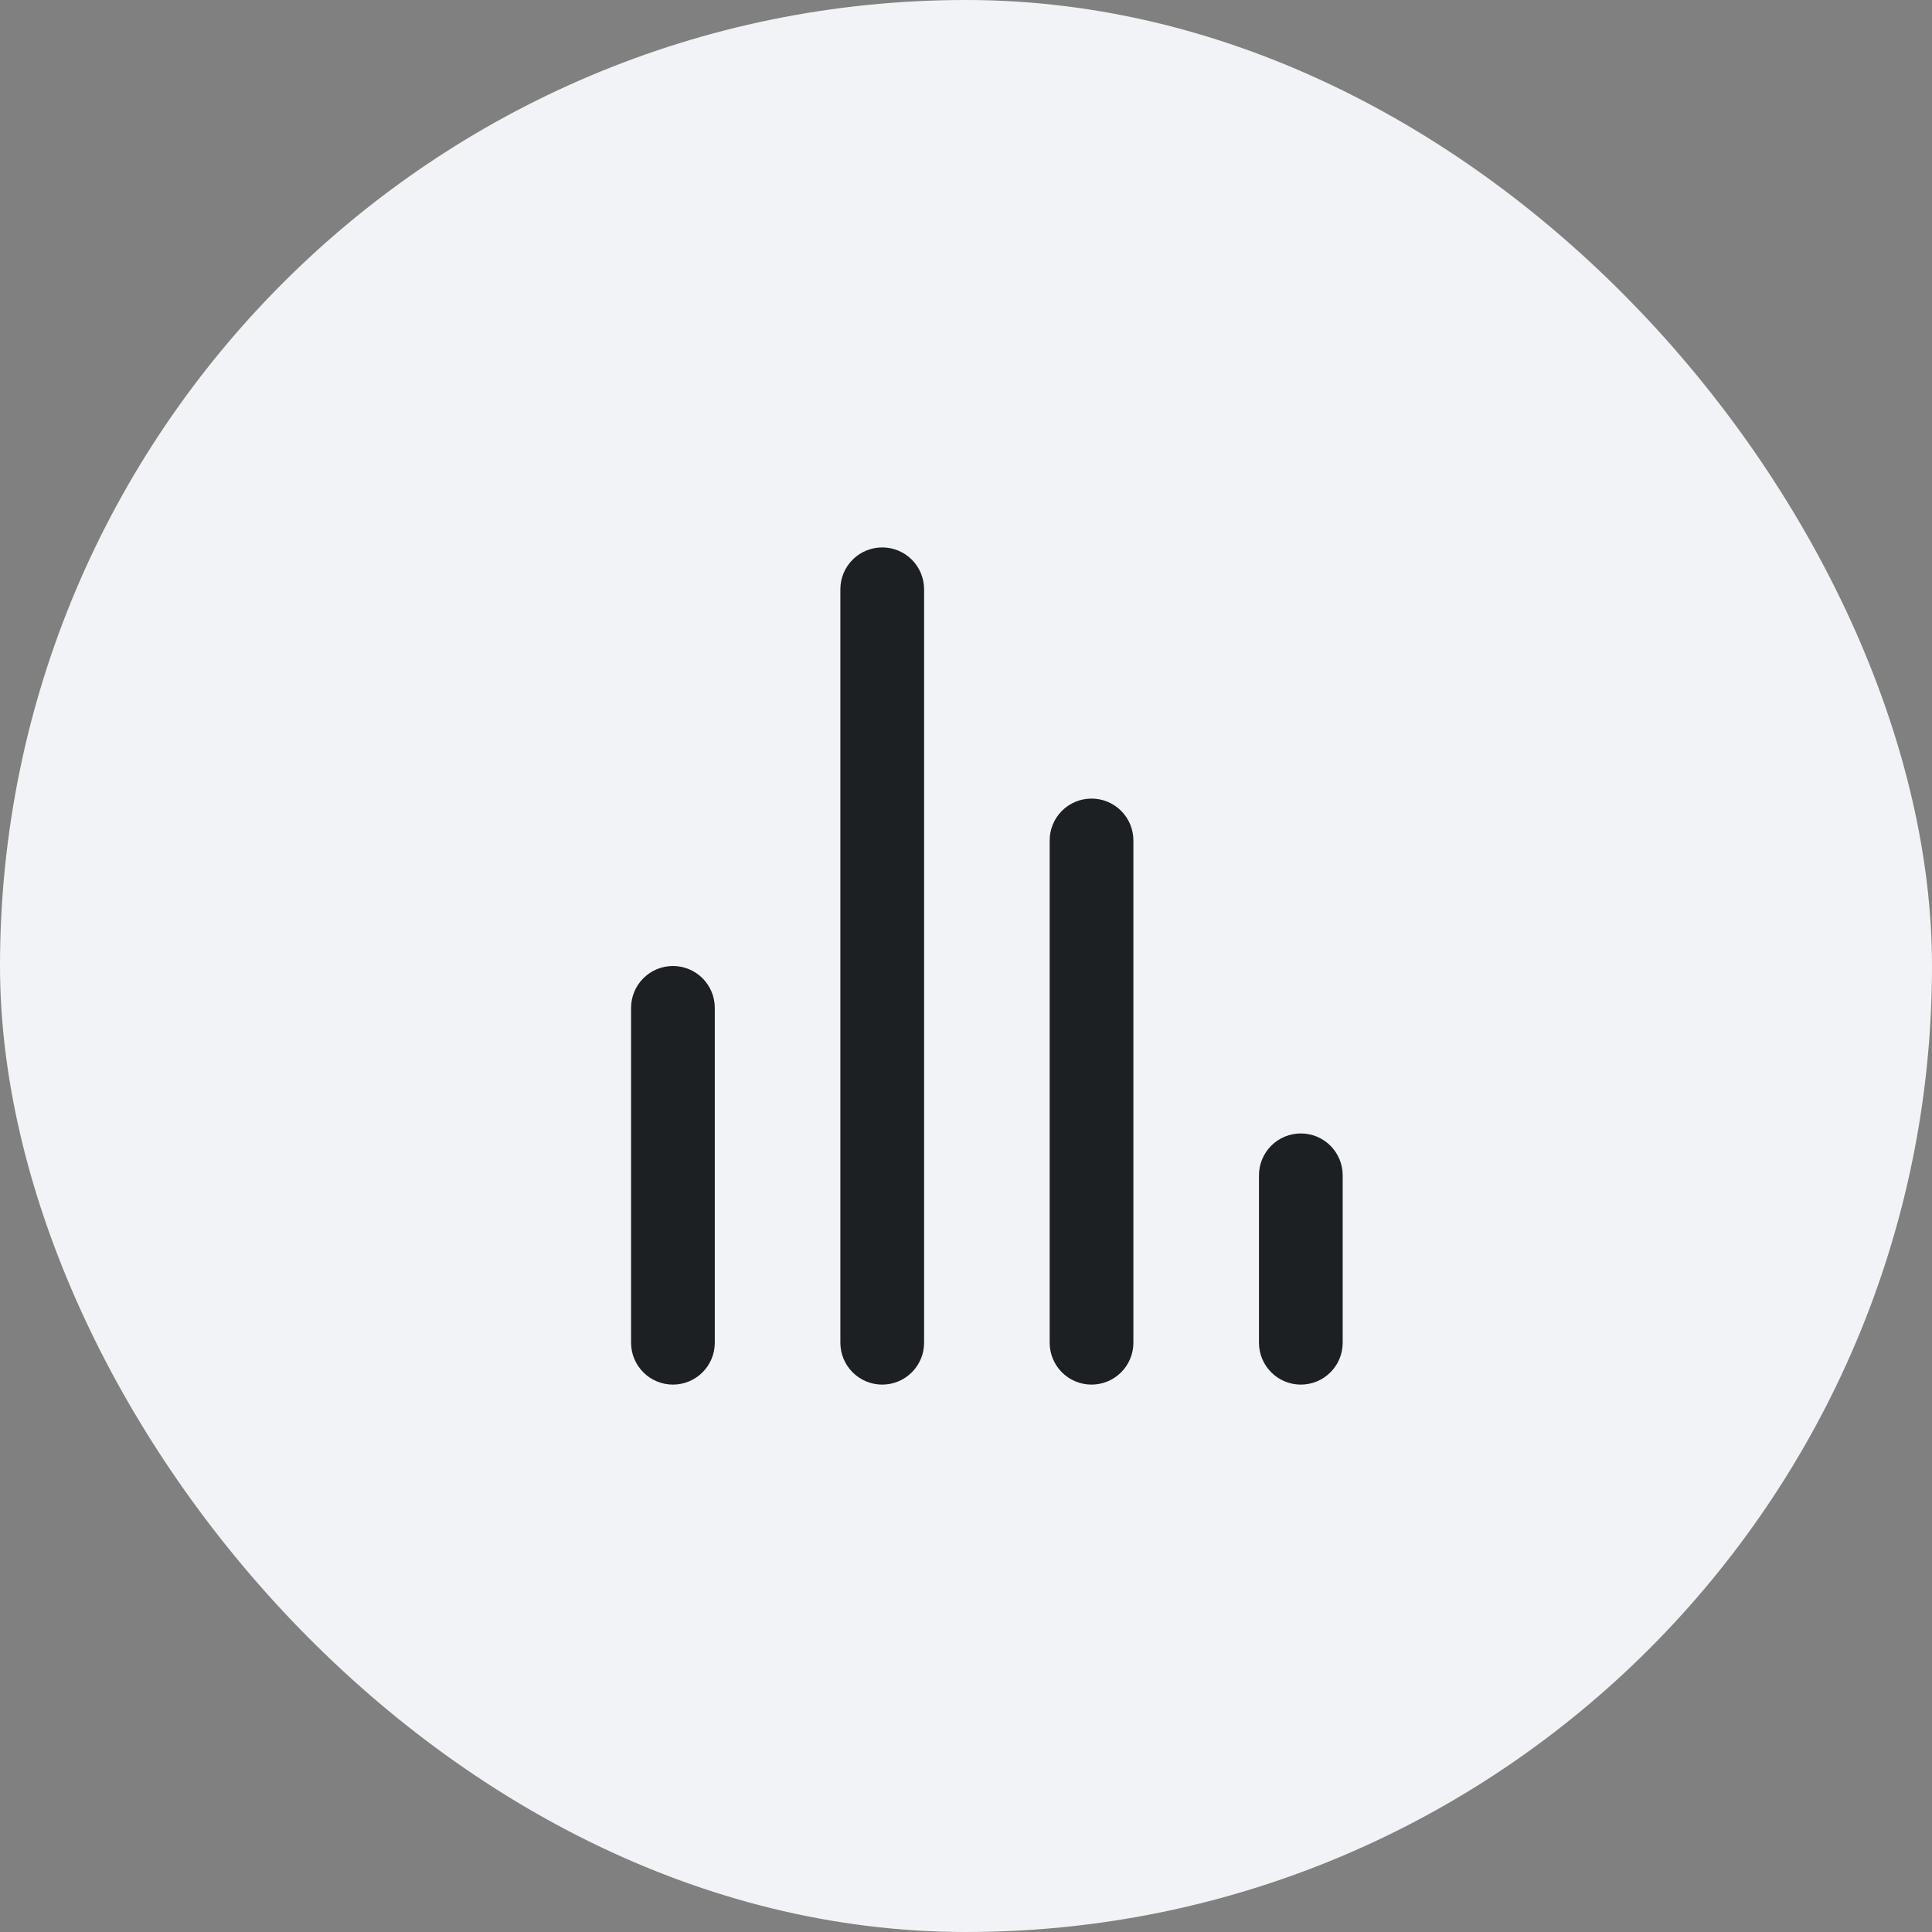
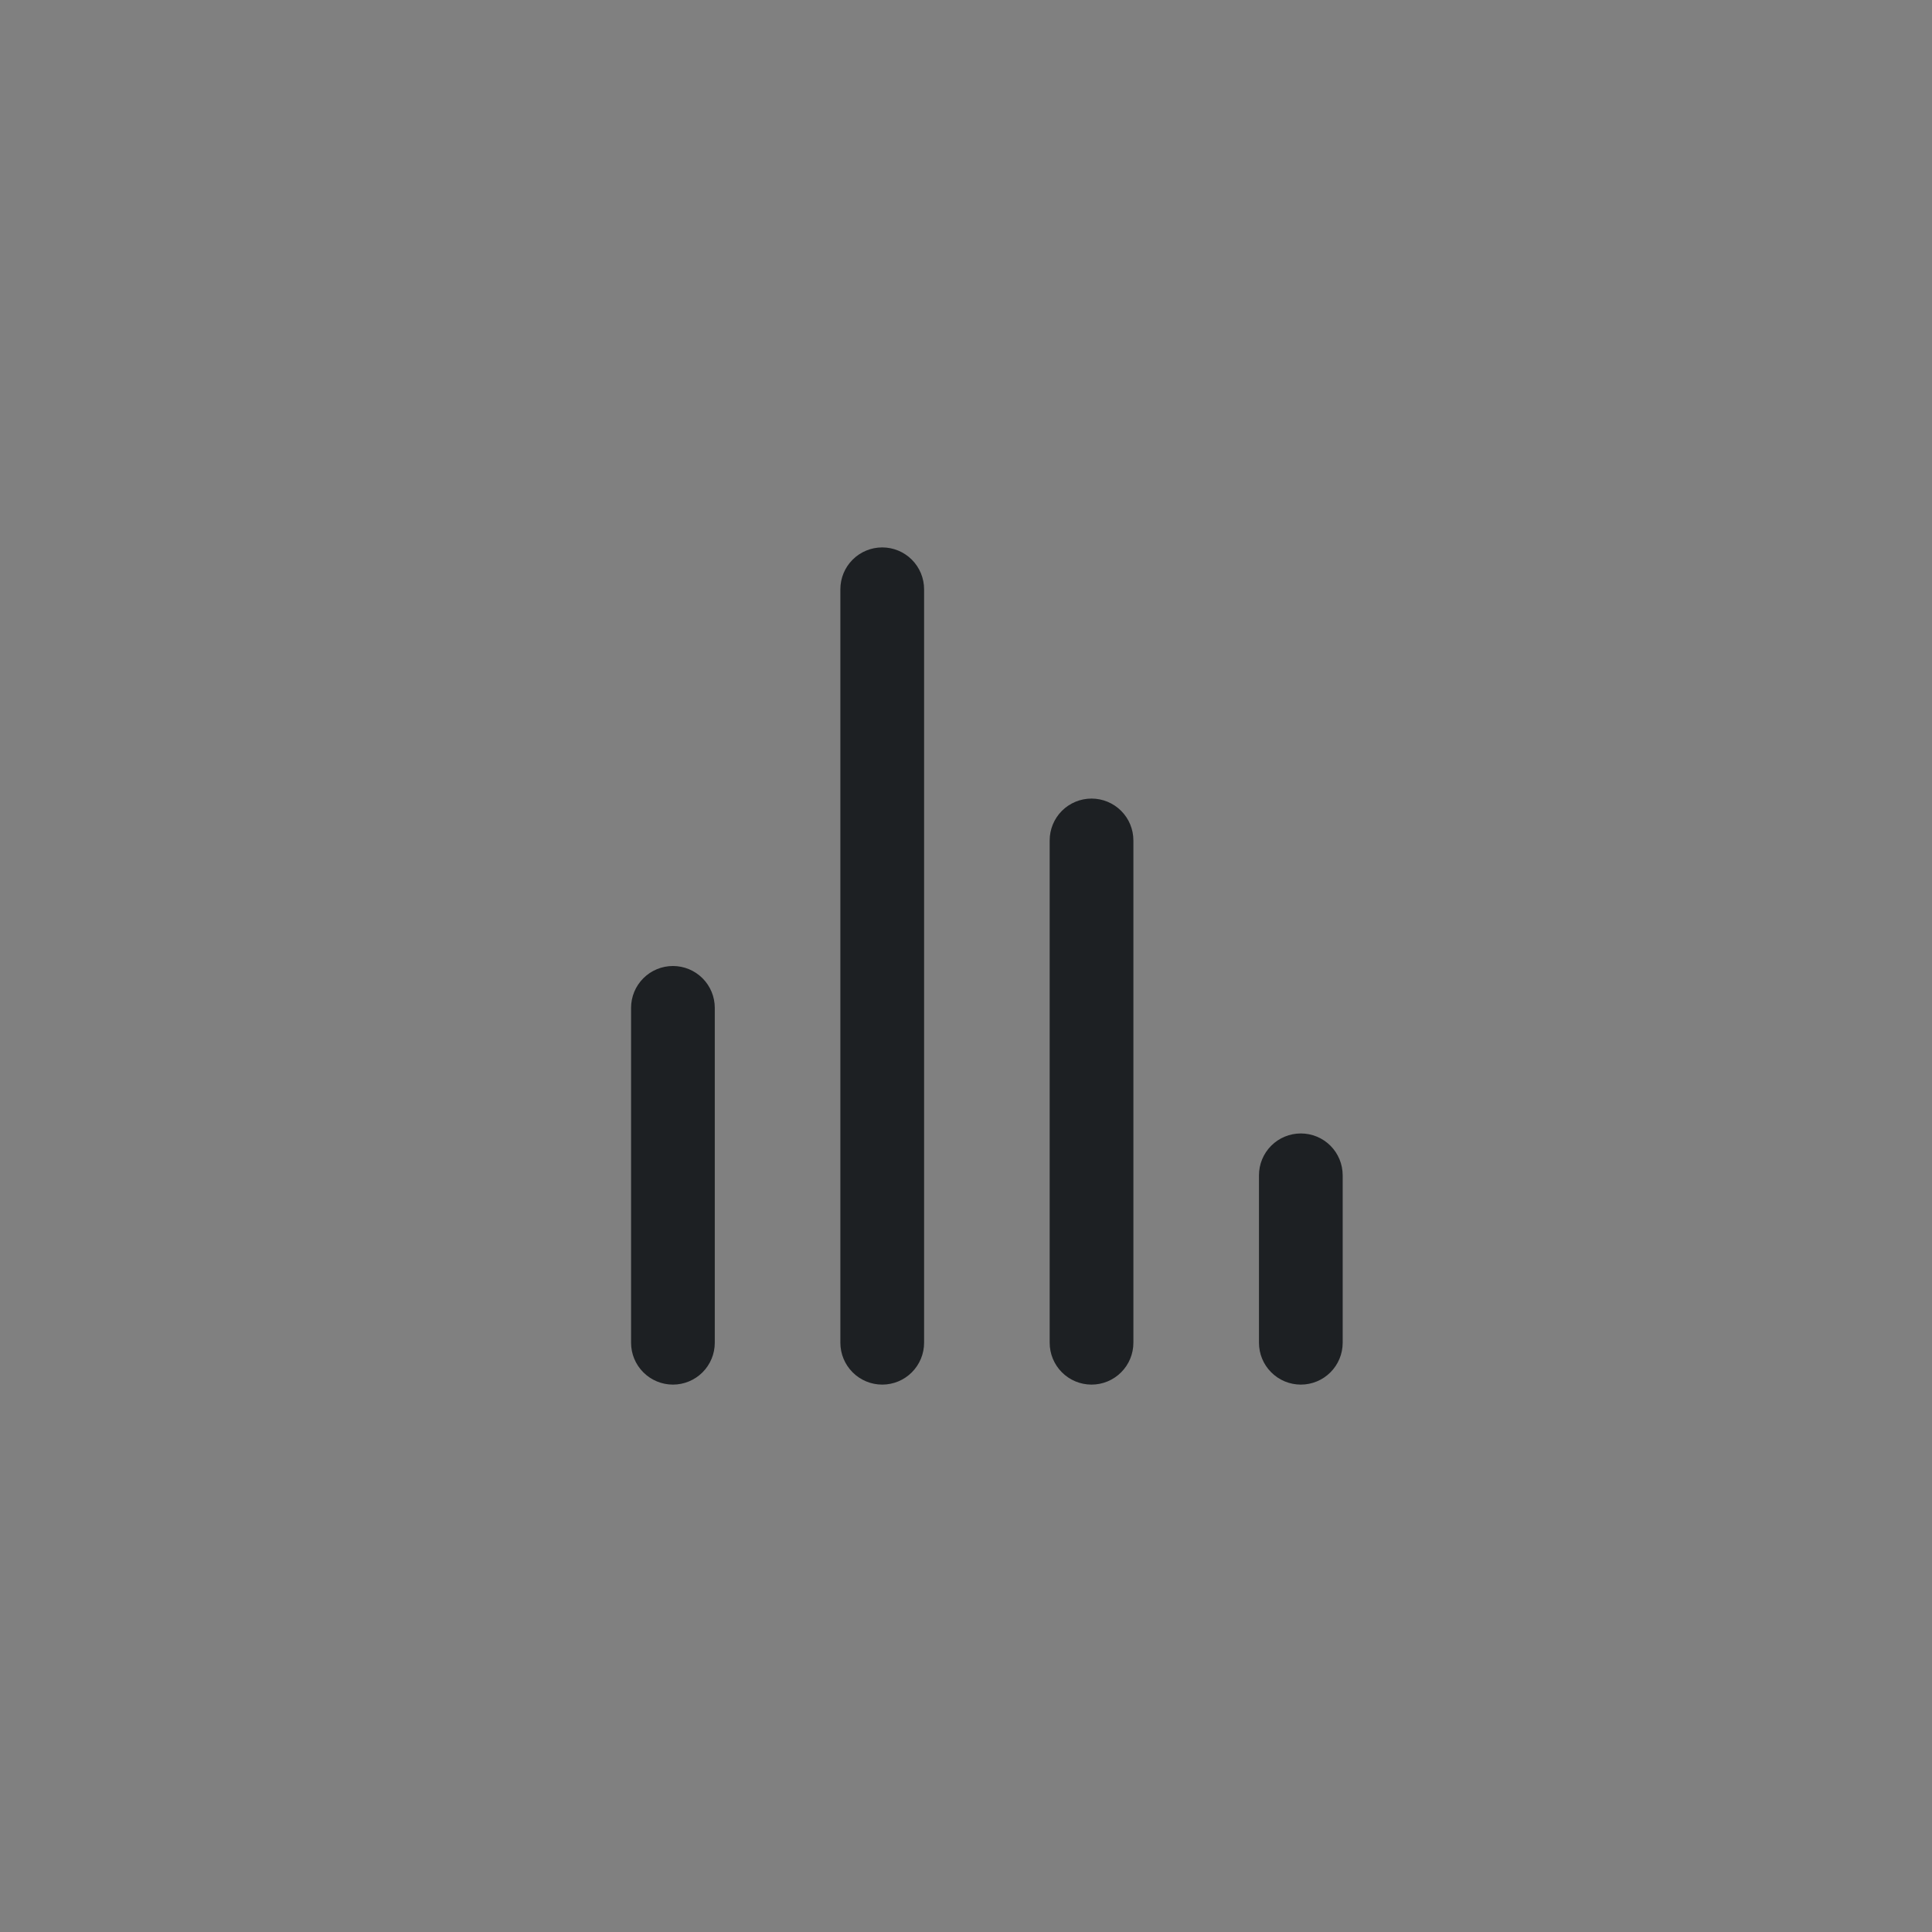
<svg xmlns="http://www.w3.org/2000/svg" width="100" height="100" viewBox="0 0 100 100" fill="none">
  <rect x="0" y="0" width="100" height="100" fill="#808080" stroke="none" />
-   <rect width="100" height="100" rx="50" fill="#F2F3F7" />
  <path d="M34.831 50C34.256 50 33.705 50.228 33.299 50.635C32.892 51.041 32.664 51.592 32.664 52.167V69.5C32.664 70.075 32.892 70.626 33.299 71.032C33.705 71.439 34.256 71.667 34.831 71.667C35.405 71.667 35.956 71.439 36.363 71.032C36.769 70.626 36.997 70.075 36.997 69.5V52.167C36.997 51.592 36.769 51.041 36.363 50.635C35.956 50.228 35.405 50 34.831 50ZM45.664 28.334C45.089 28.334 44.538 28.562 44.132 28.968C43.726 29.374 43.497 29.925 43.497 30.5V69.5C43.497 70.075 43.726 70.626 44.132 71.032C44.538 71.439 45.089 71.667 45.664 71.667C46.239 71.667 46.79 71.439 47.196 71.032C47.602 70.626 47.831 70.075 47.831 69.5V30.5C47.831 29.925 47.602 29.374 47.196 28.968C46.79 28.562 46.239 28.334 45.664 28.334ZM67.331 58.667C66.756 58.667 66.205 58.895 65.799 59.301C65.392 59.708 65.164 60.259 65.164 60.834V69.5C65.164 70.075 65.392 70.626 65.799 71.032C66.205 71.439 66.756 71.667 67.331 71.667C67.905 71.667 68.457 71.439 68.863 71.032C69.269 70.626 69.497 70.075 69.497 69.5V60.834C69.497 60.259 69.269 59.708 68.863 59.301C68.457 58.895 67.905 58.667 67.331 58.667ZM56.497 41.334C55.923 41.334 55.372 41.562 54.965 41.968C54.559 42.374 54.331 42.925 54.331 43.5V69.5C54.331 70.075 54.559 70.626 54.965 71.032C55.372 71.439 55.923 71.667 56.497 71.667C57.072 71.667 57.623 71.439 58.029 71.032C58.436 70.626 58.664 70.075 58.664 69.5V43.5C58.664 42.925 58.436 42.374 58.029 41.968C57.623 41.562 57.072 41.334 56.497 41.334Z" fill="#1D2023" />
</svg>